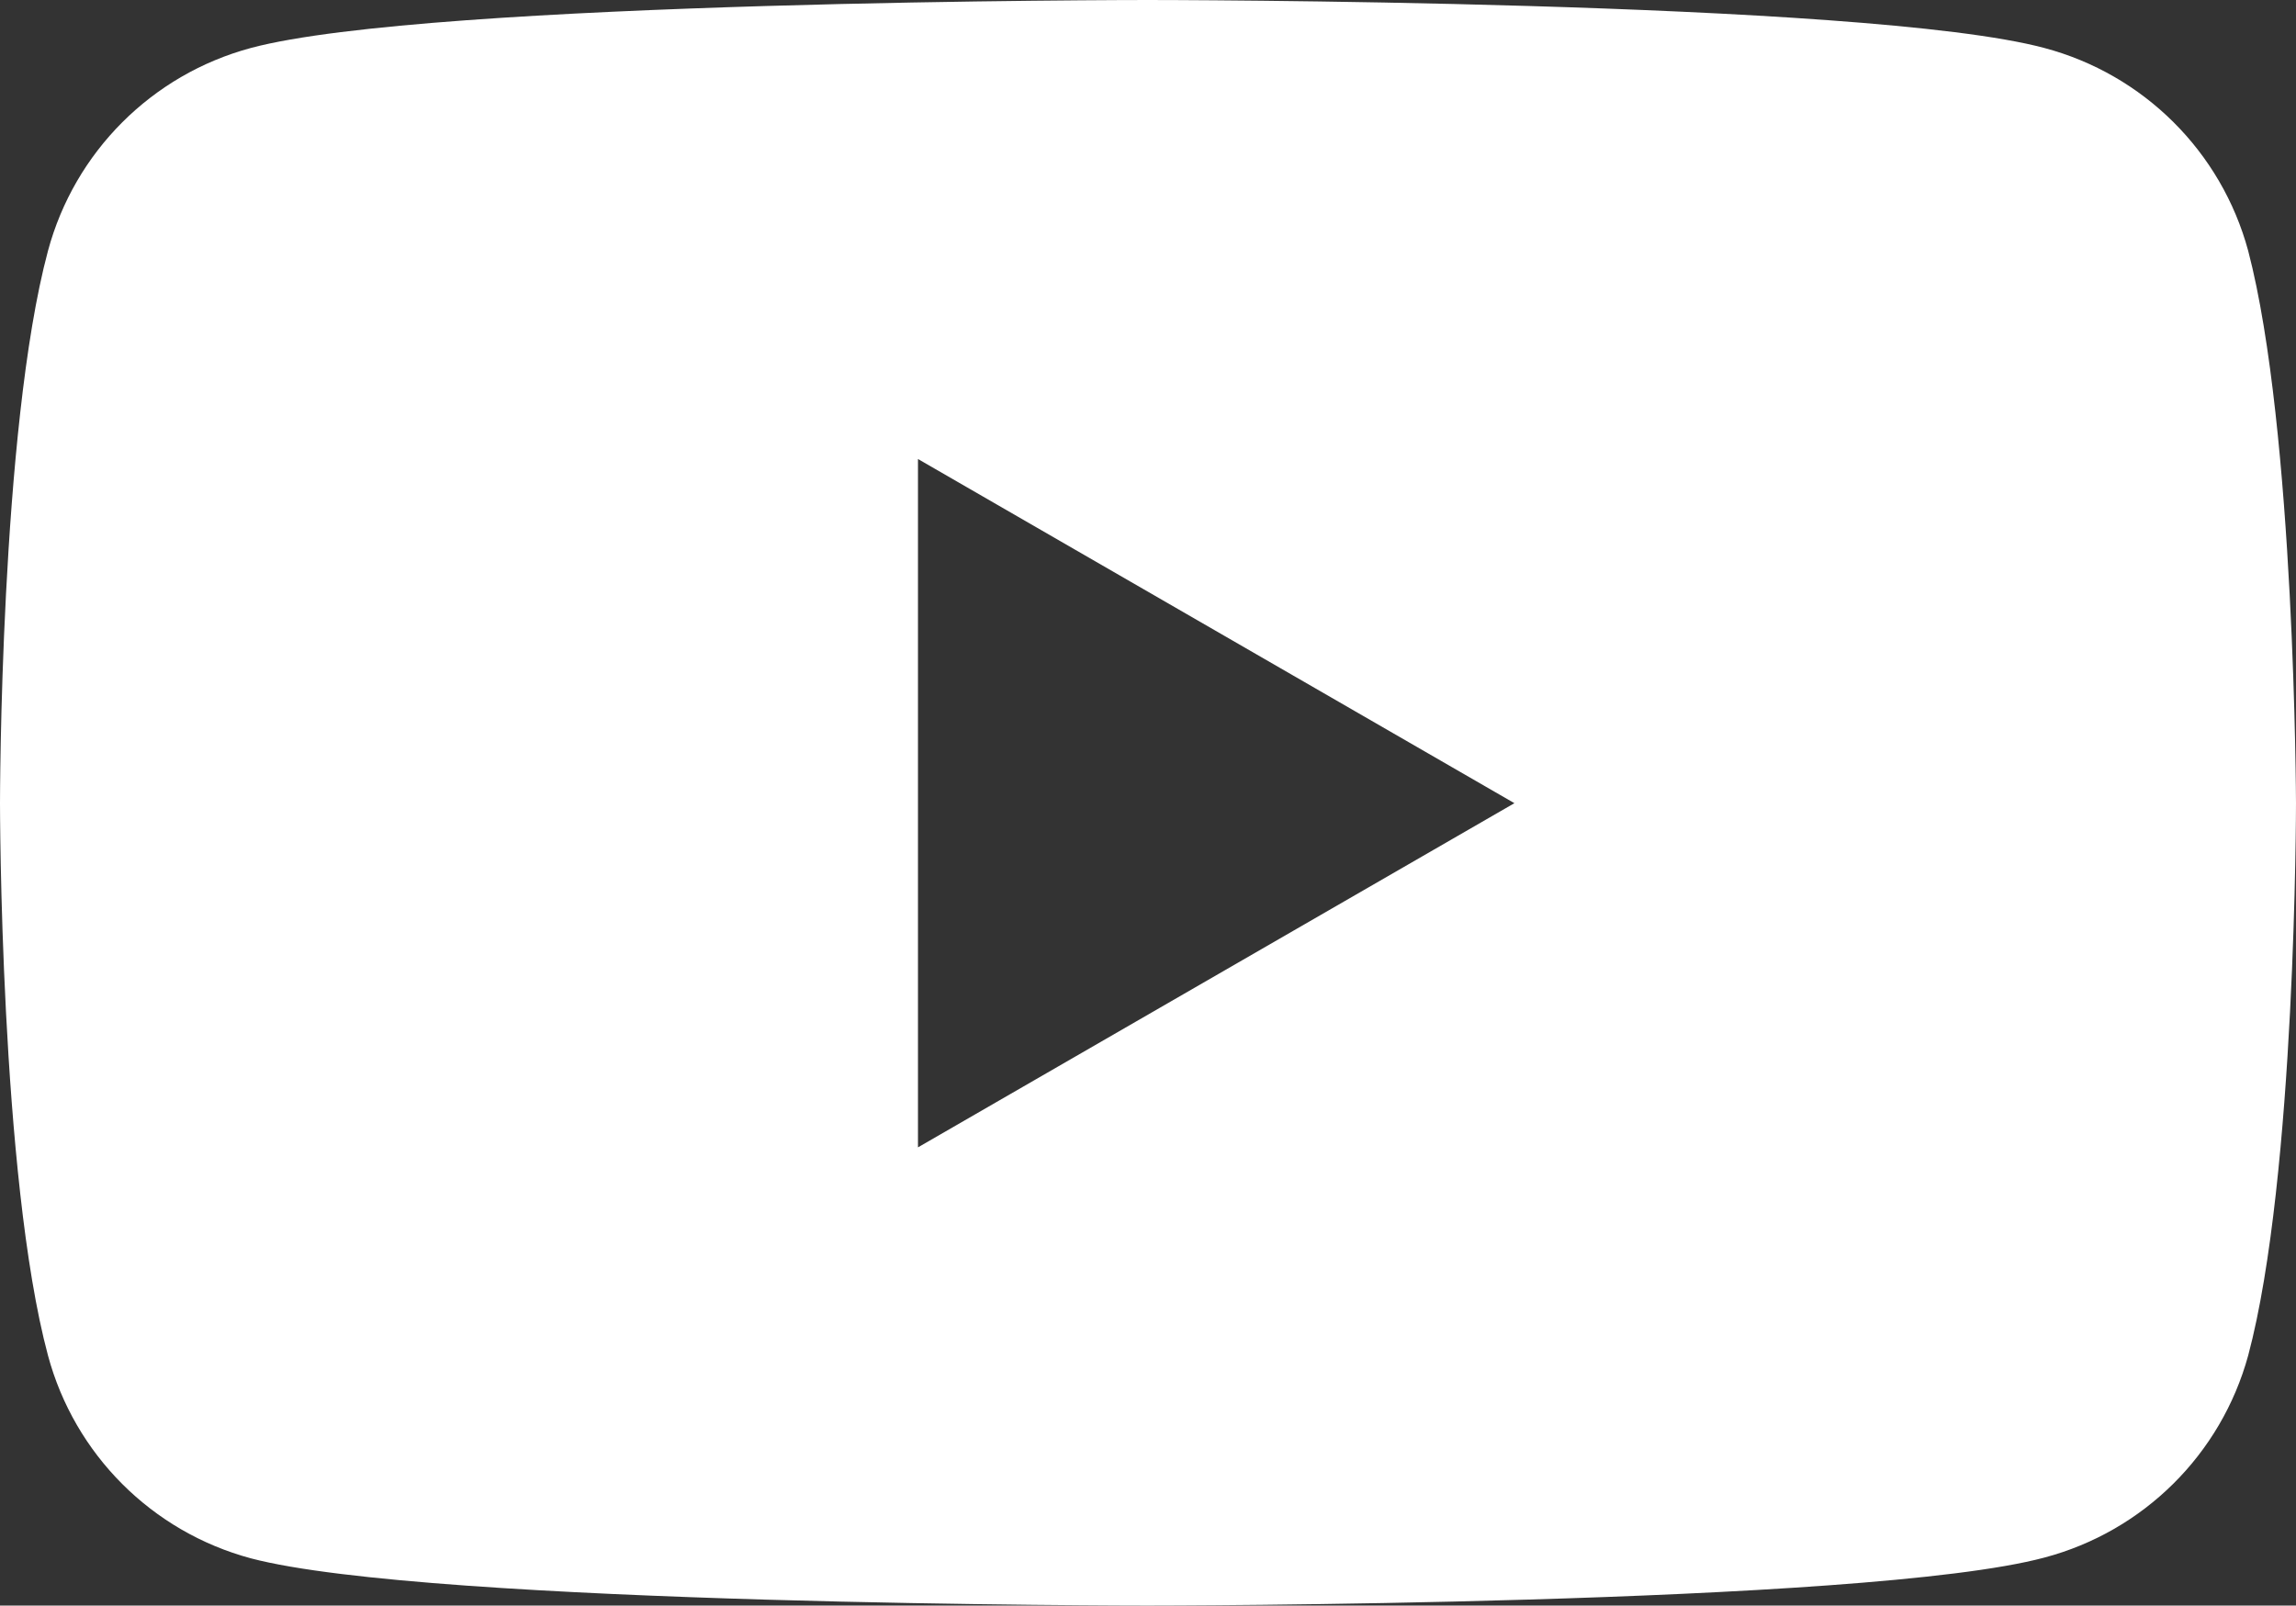
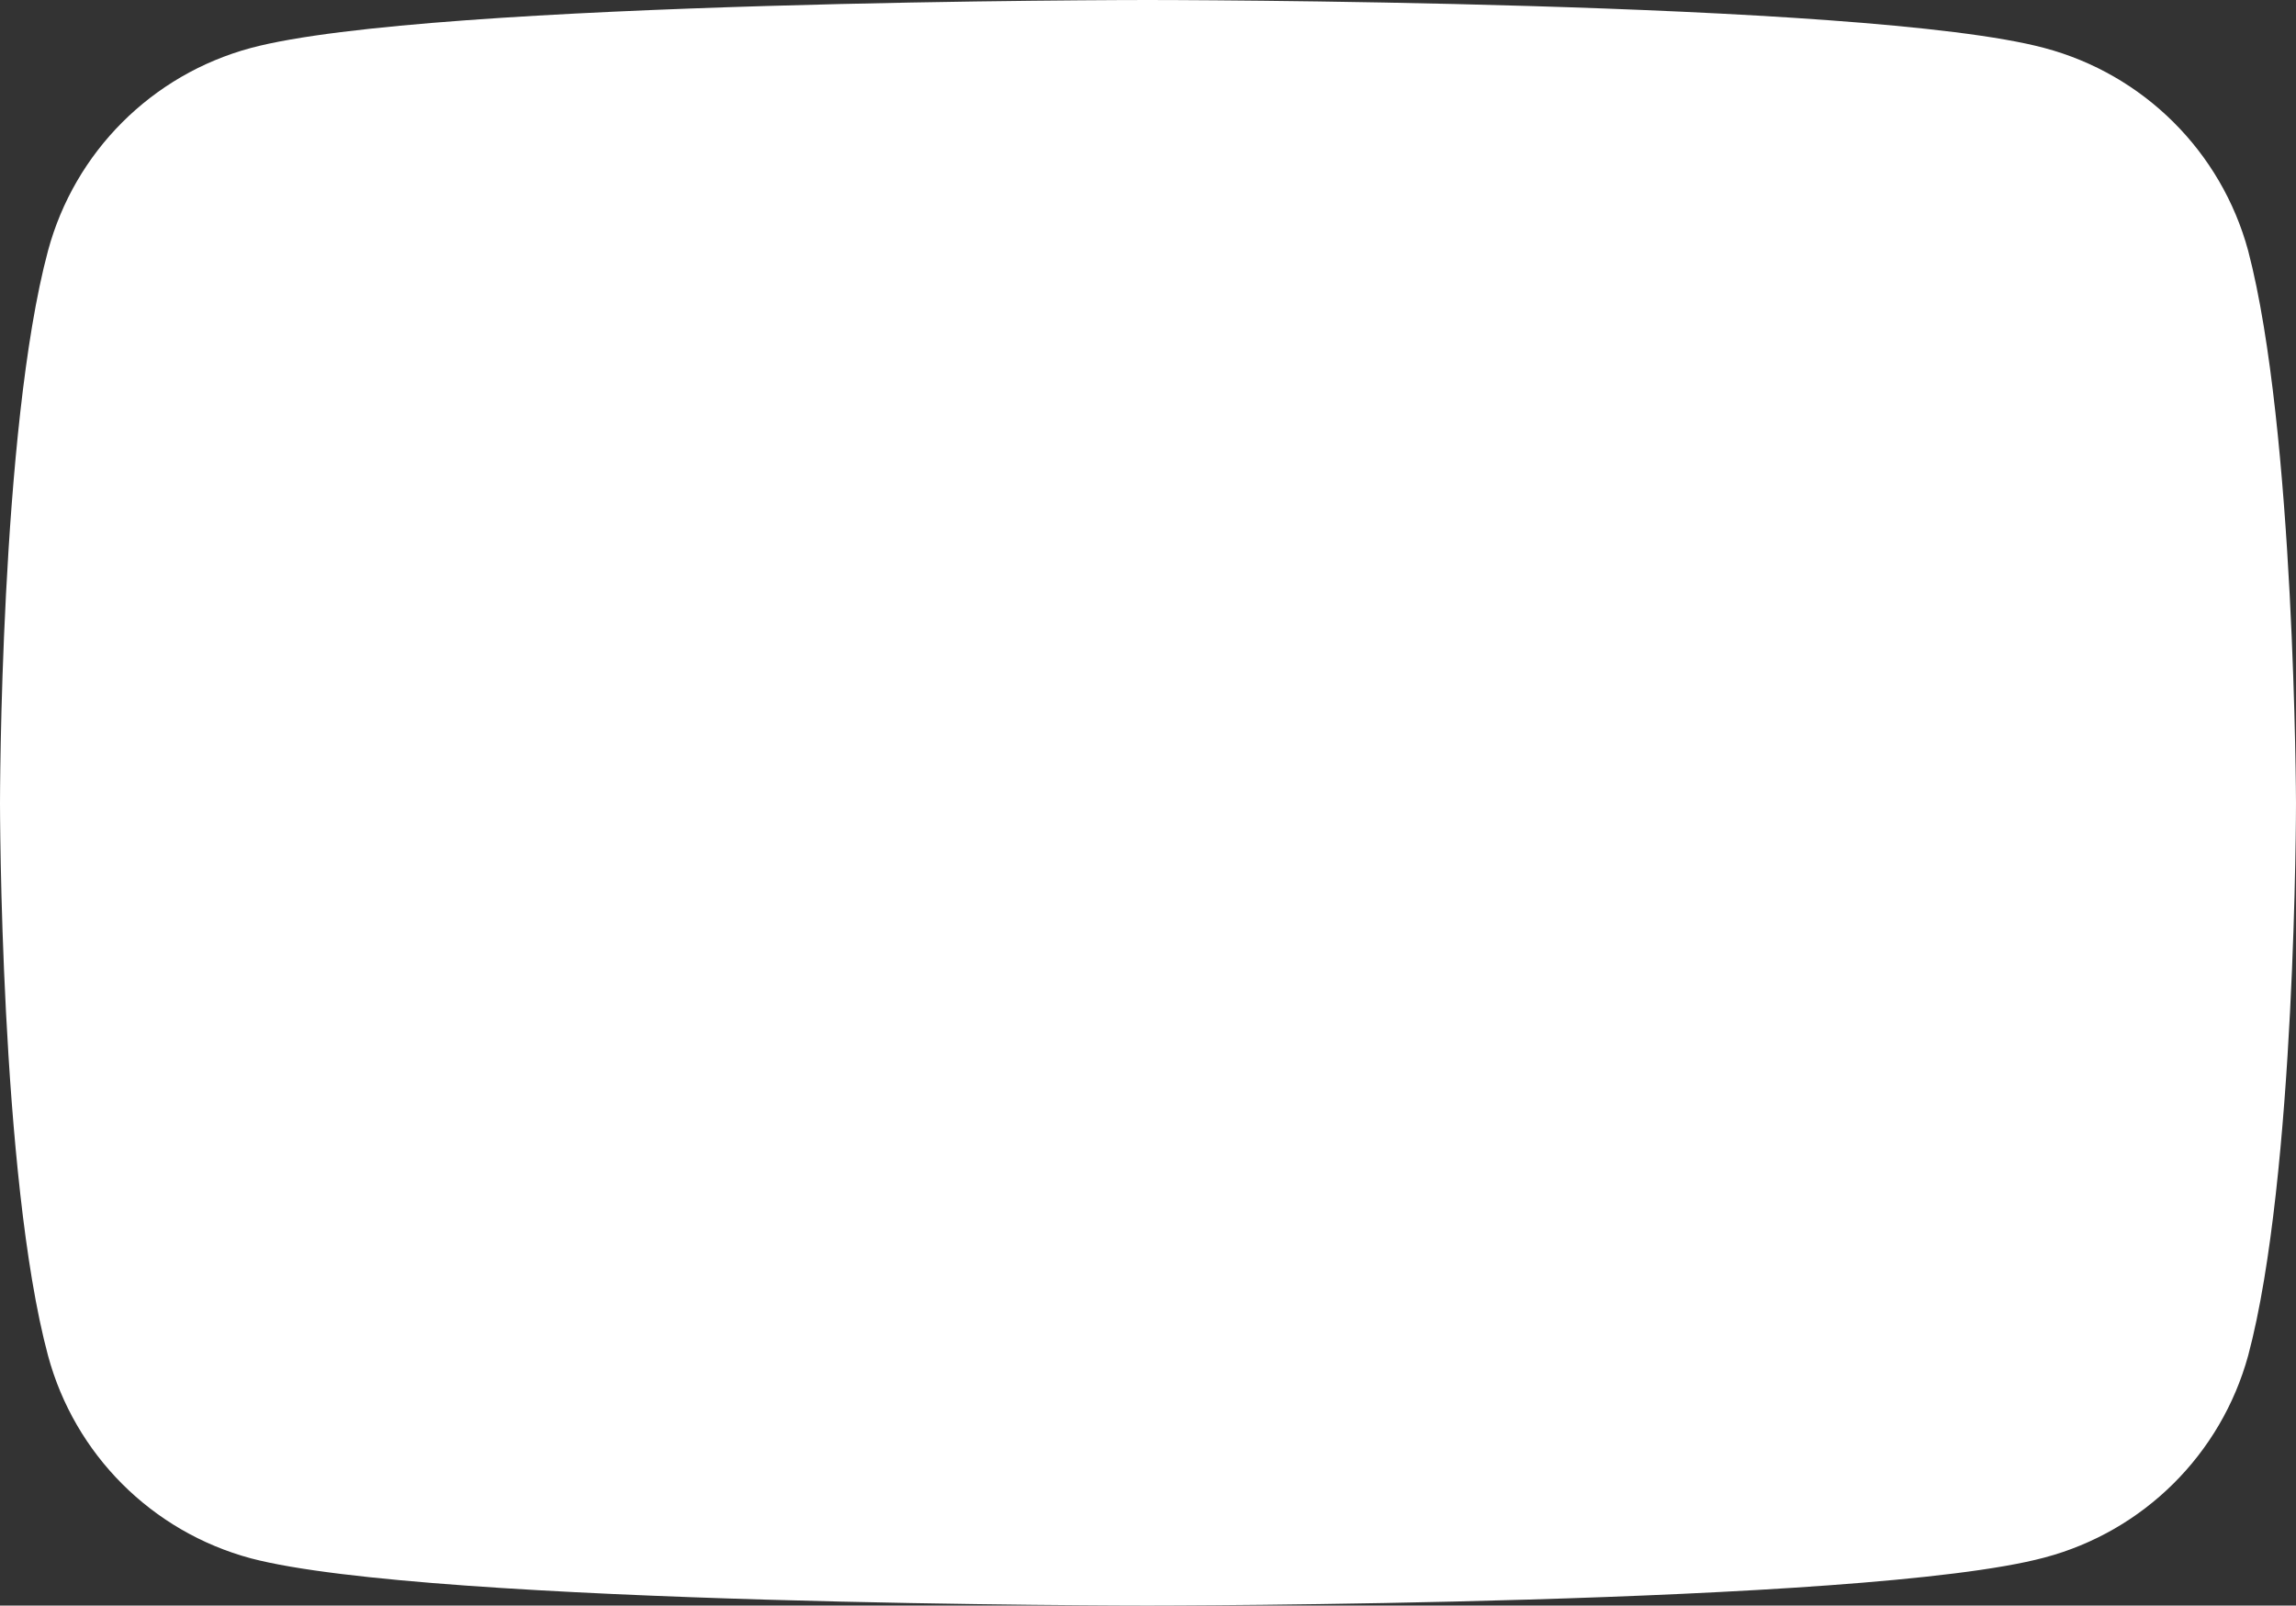
<svg xmlns="http://www.w3.org/2000/svg" id="Layer_2" viewBox="0 0 771.38 539.51">
  <rect x="0" y="0" width="771.38" height="539.51" fill="#333333" stroke="none" />
  <defs>
    <style>.cls-1{fill:#fff;stroke-width:0px;}</style>
  </defs>
  <g id="Layer_1-2">
-     <path class="cls-1" d="m755.32,84.29c-9.02-33.32-35.12-59.3-68.49-68.17C626.66,0,385.53,0,385.53,0c0,0-241.19,0-301.24,16.12C51.04,25.06,25.06,51.04,16.12,84.29,0,144.4,0,269.88,0,269.88c0,0,0,125.48,16.12,185.59,8.94,33.25,34.91,59.23,68.17,68.17,60.11,15.87,301.24,15.87,301.24,15.87,0,0,241.19,0,301.3-16.12,33.3-8.82,59.39-34.69,68.49-67.92,16.06-60.11,16.06-185.59,16.06-185.59,0,0-.32-125.48-16.06-185.59Zm-446.91,301.24v-231.29l200.38,115.65-200.38,115.65Z" />
+     <path class="cls-1" d="m755.32,84.29c-9.02-33.32-35.12-59.3-68.49-68.17C626.66,0,385.53,0,385.53,0c0,0-241.19,0-301.24,16.12C51.04,25.06,25.06,51.04,16.12,84.29,0,144.4,0,269.88,0,269.88c0,0,0,125.48,16.12,185.59,8.94,33.25,34.91,59.23,68.17,68.17,60.11,15.87,301.24,15.87,301.24,15.87,0,0,241.19,0,301.3-16.12,33.3-8.82,59.39-34.69,68.49-67.92,16.06-60.11,16.06-185.59,16.06-185.59,0,0-.32-125.48-16.06-185.59Zm-446.91,301.24v-231.29Z" />
  </g>
</svg>